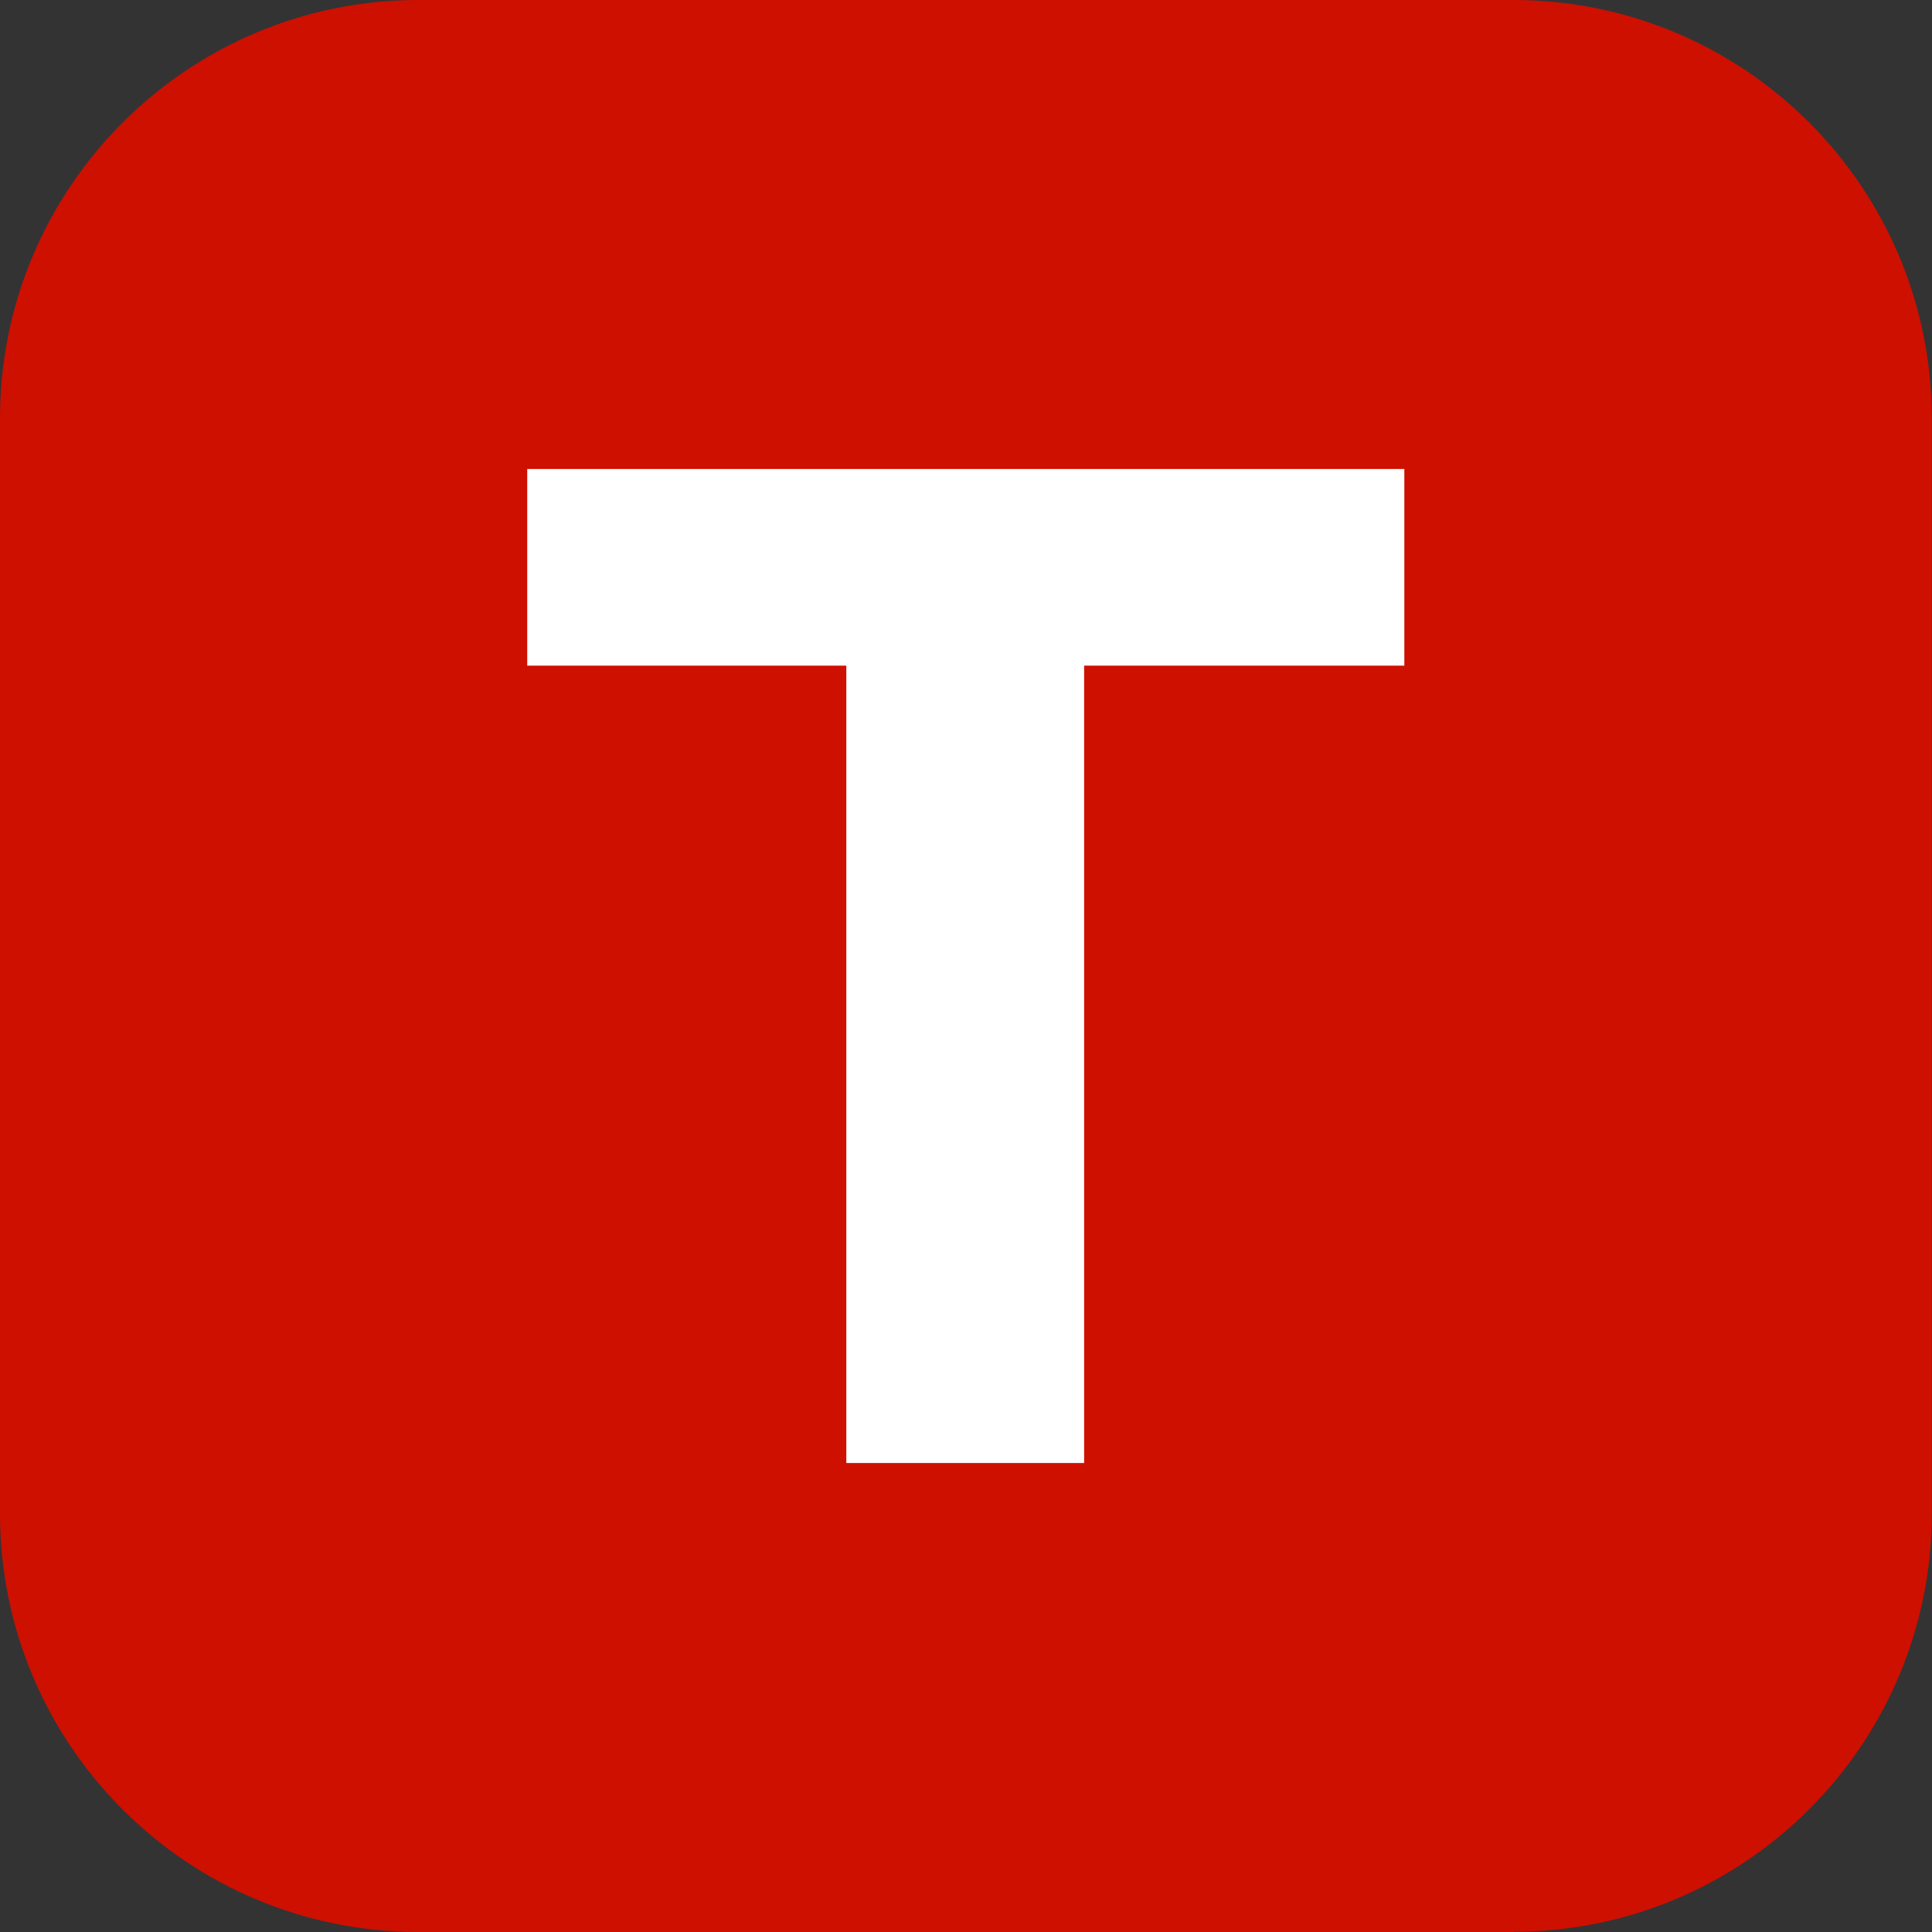
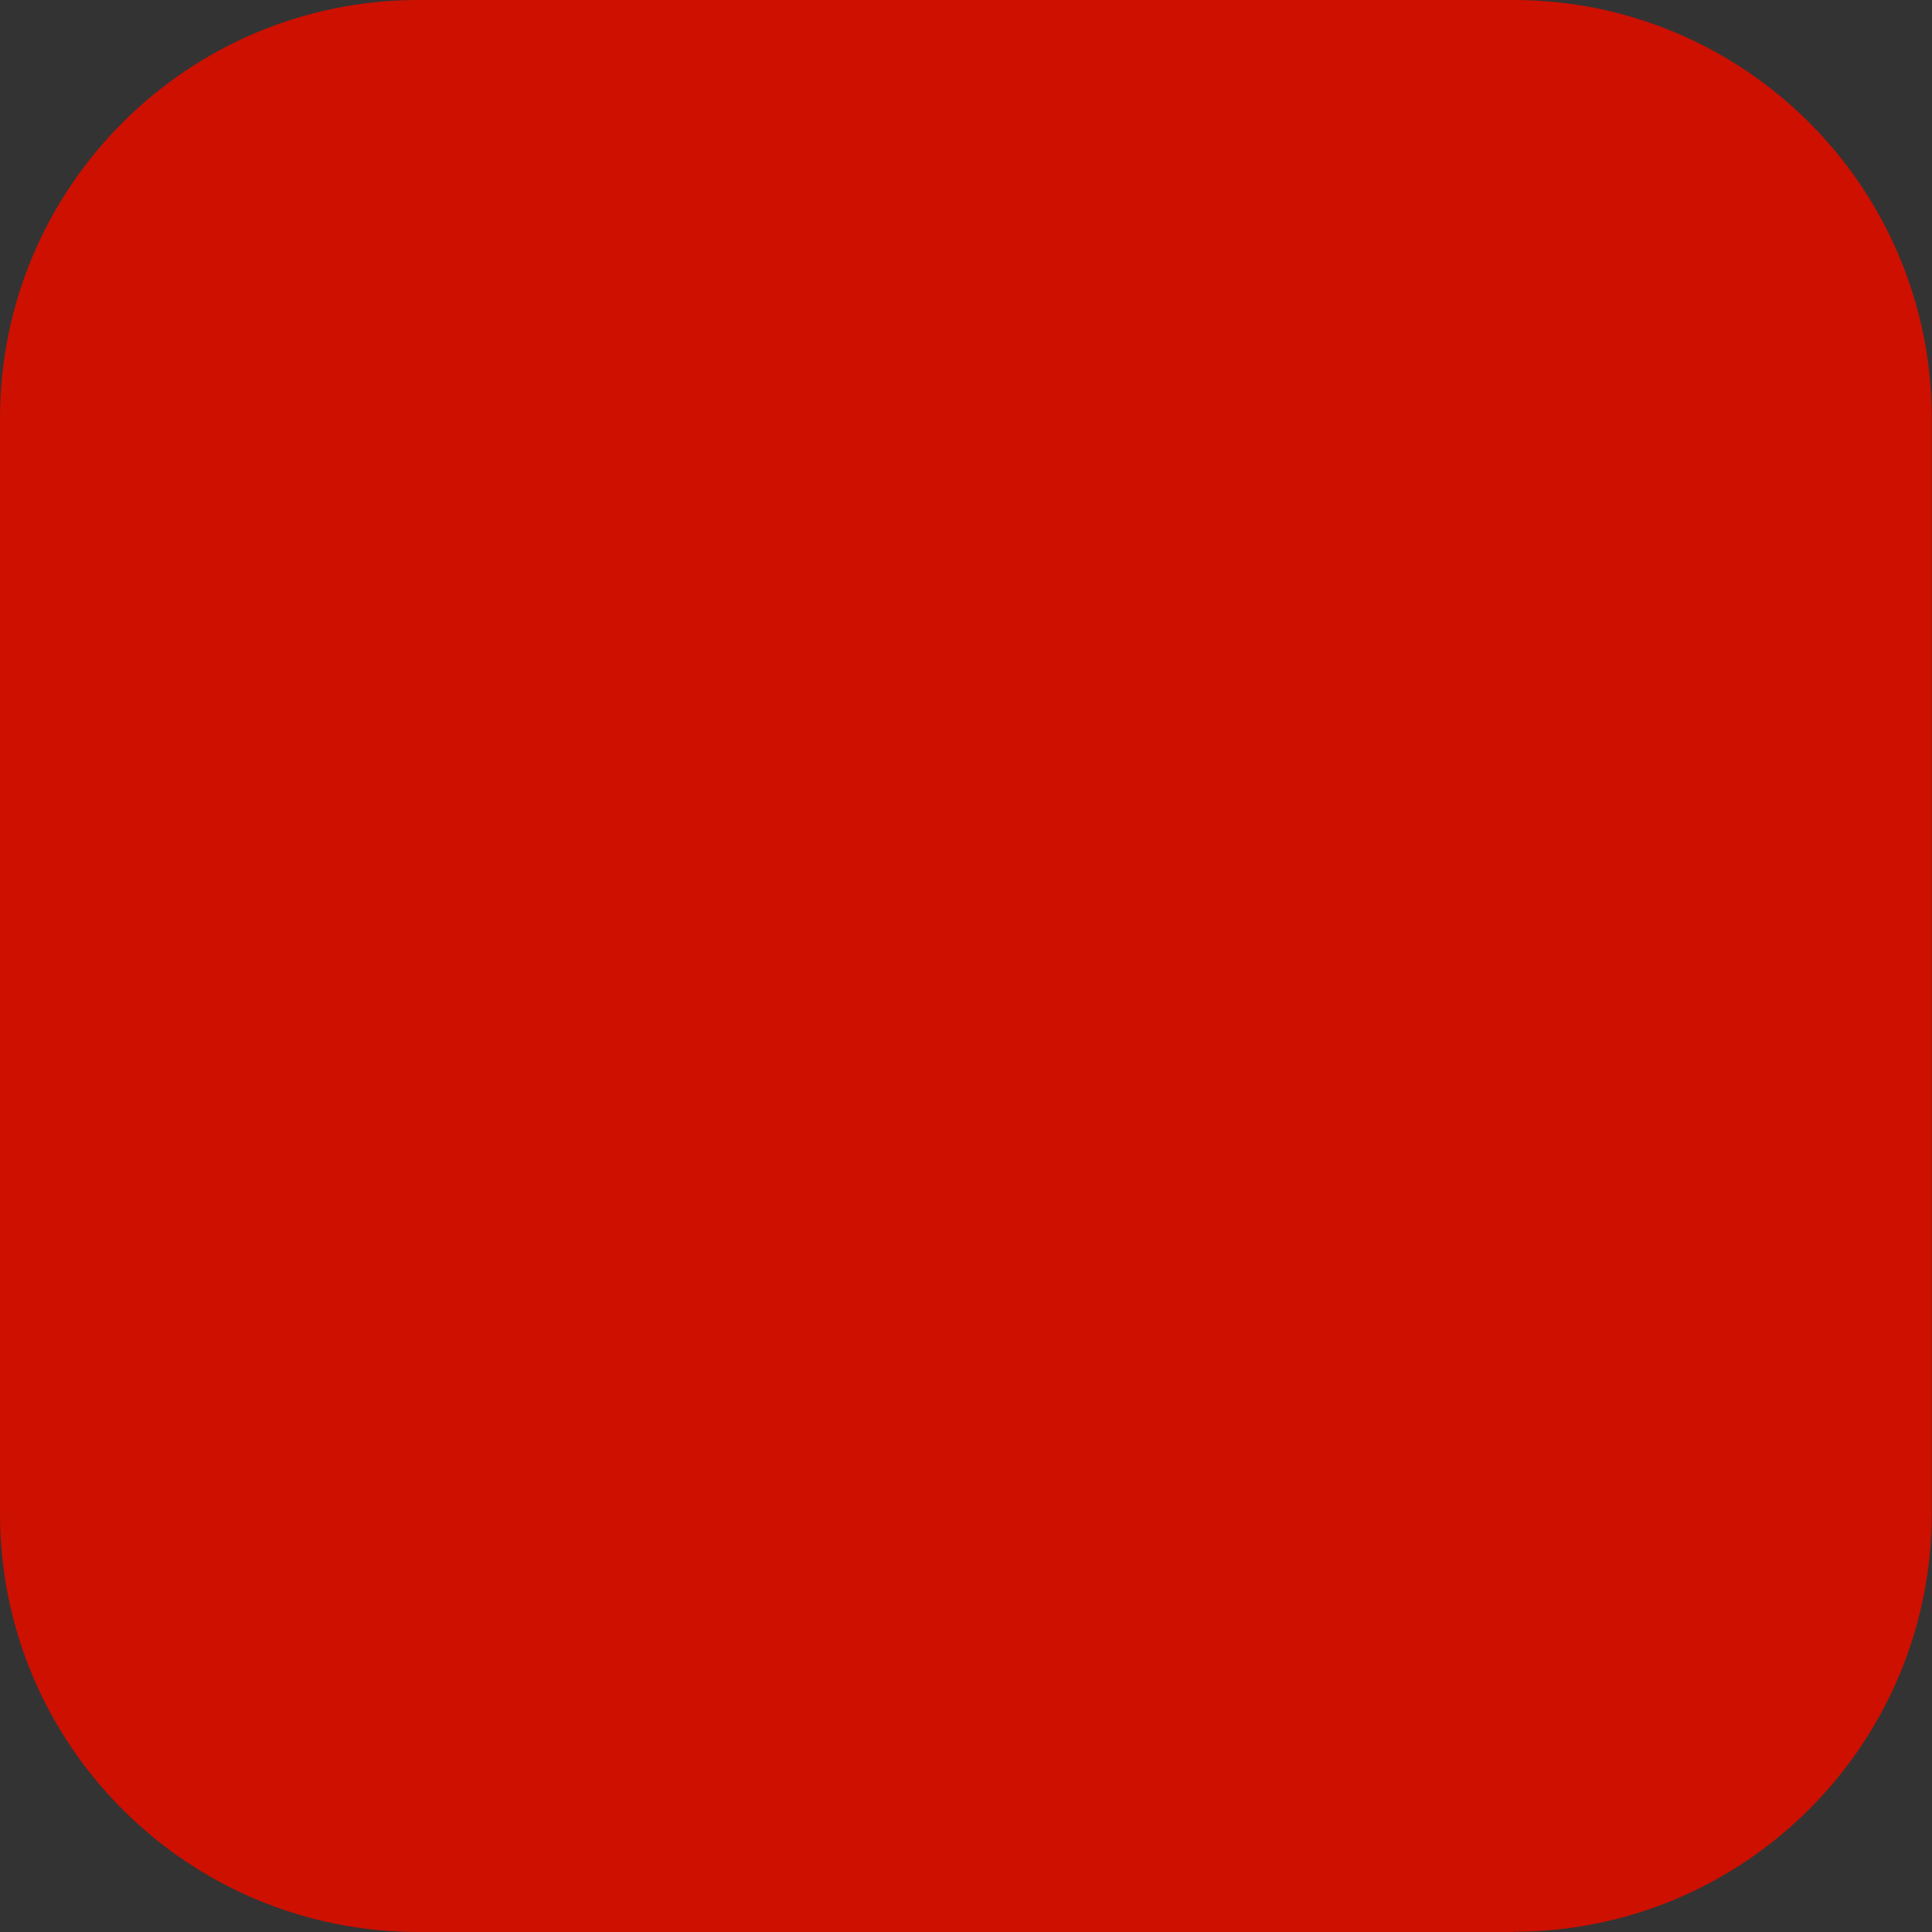
<svg xmlns="http://www.w3.org/2000/svg" id="_レイヤー_1" data-name="レイヤー 1" viewBox="0 0 87.25 87.25">
  <rect x="0" y="0" width="87.25" height="87.25" fill="#333333" stroke="none" />
  <path d="m68.34,87.25H18.9c-10.44,0-18.9-8.46-18.9-18.9V18.9C0,8.46,8.47,0,18.9,0h49.44c10.44,0,18.9,8.46,18.9,18.9v49.44c0,10.44-8.46,18.9-18.9,18.9" style="fill: #ce1000;" />
-   <path d="m38.22,30.06h-14.41v-8.88h39.61v8.88h-14.46v36.01h-10.74V30.06Z" style="fill: #fff;" />
</svg>